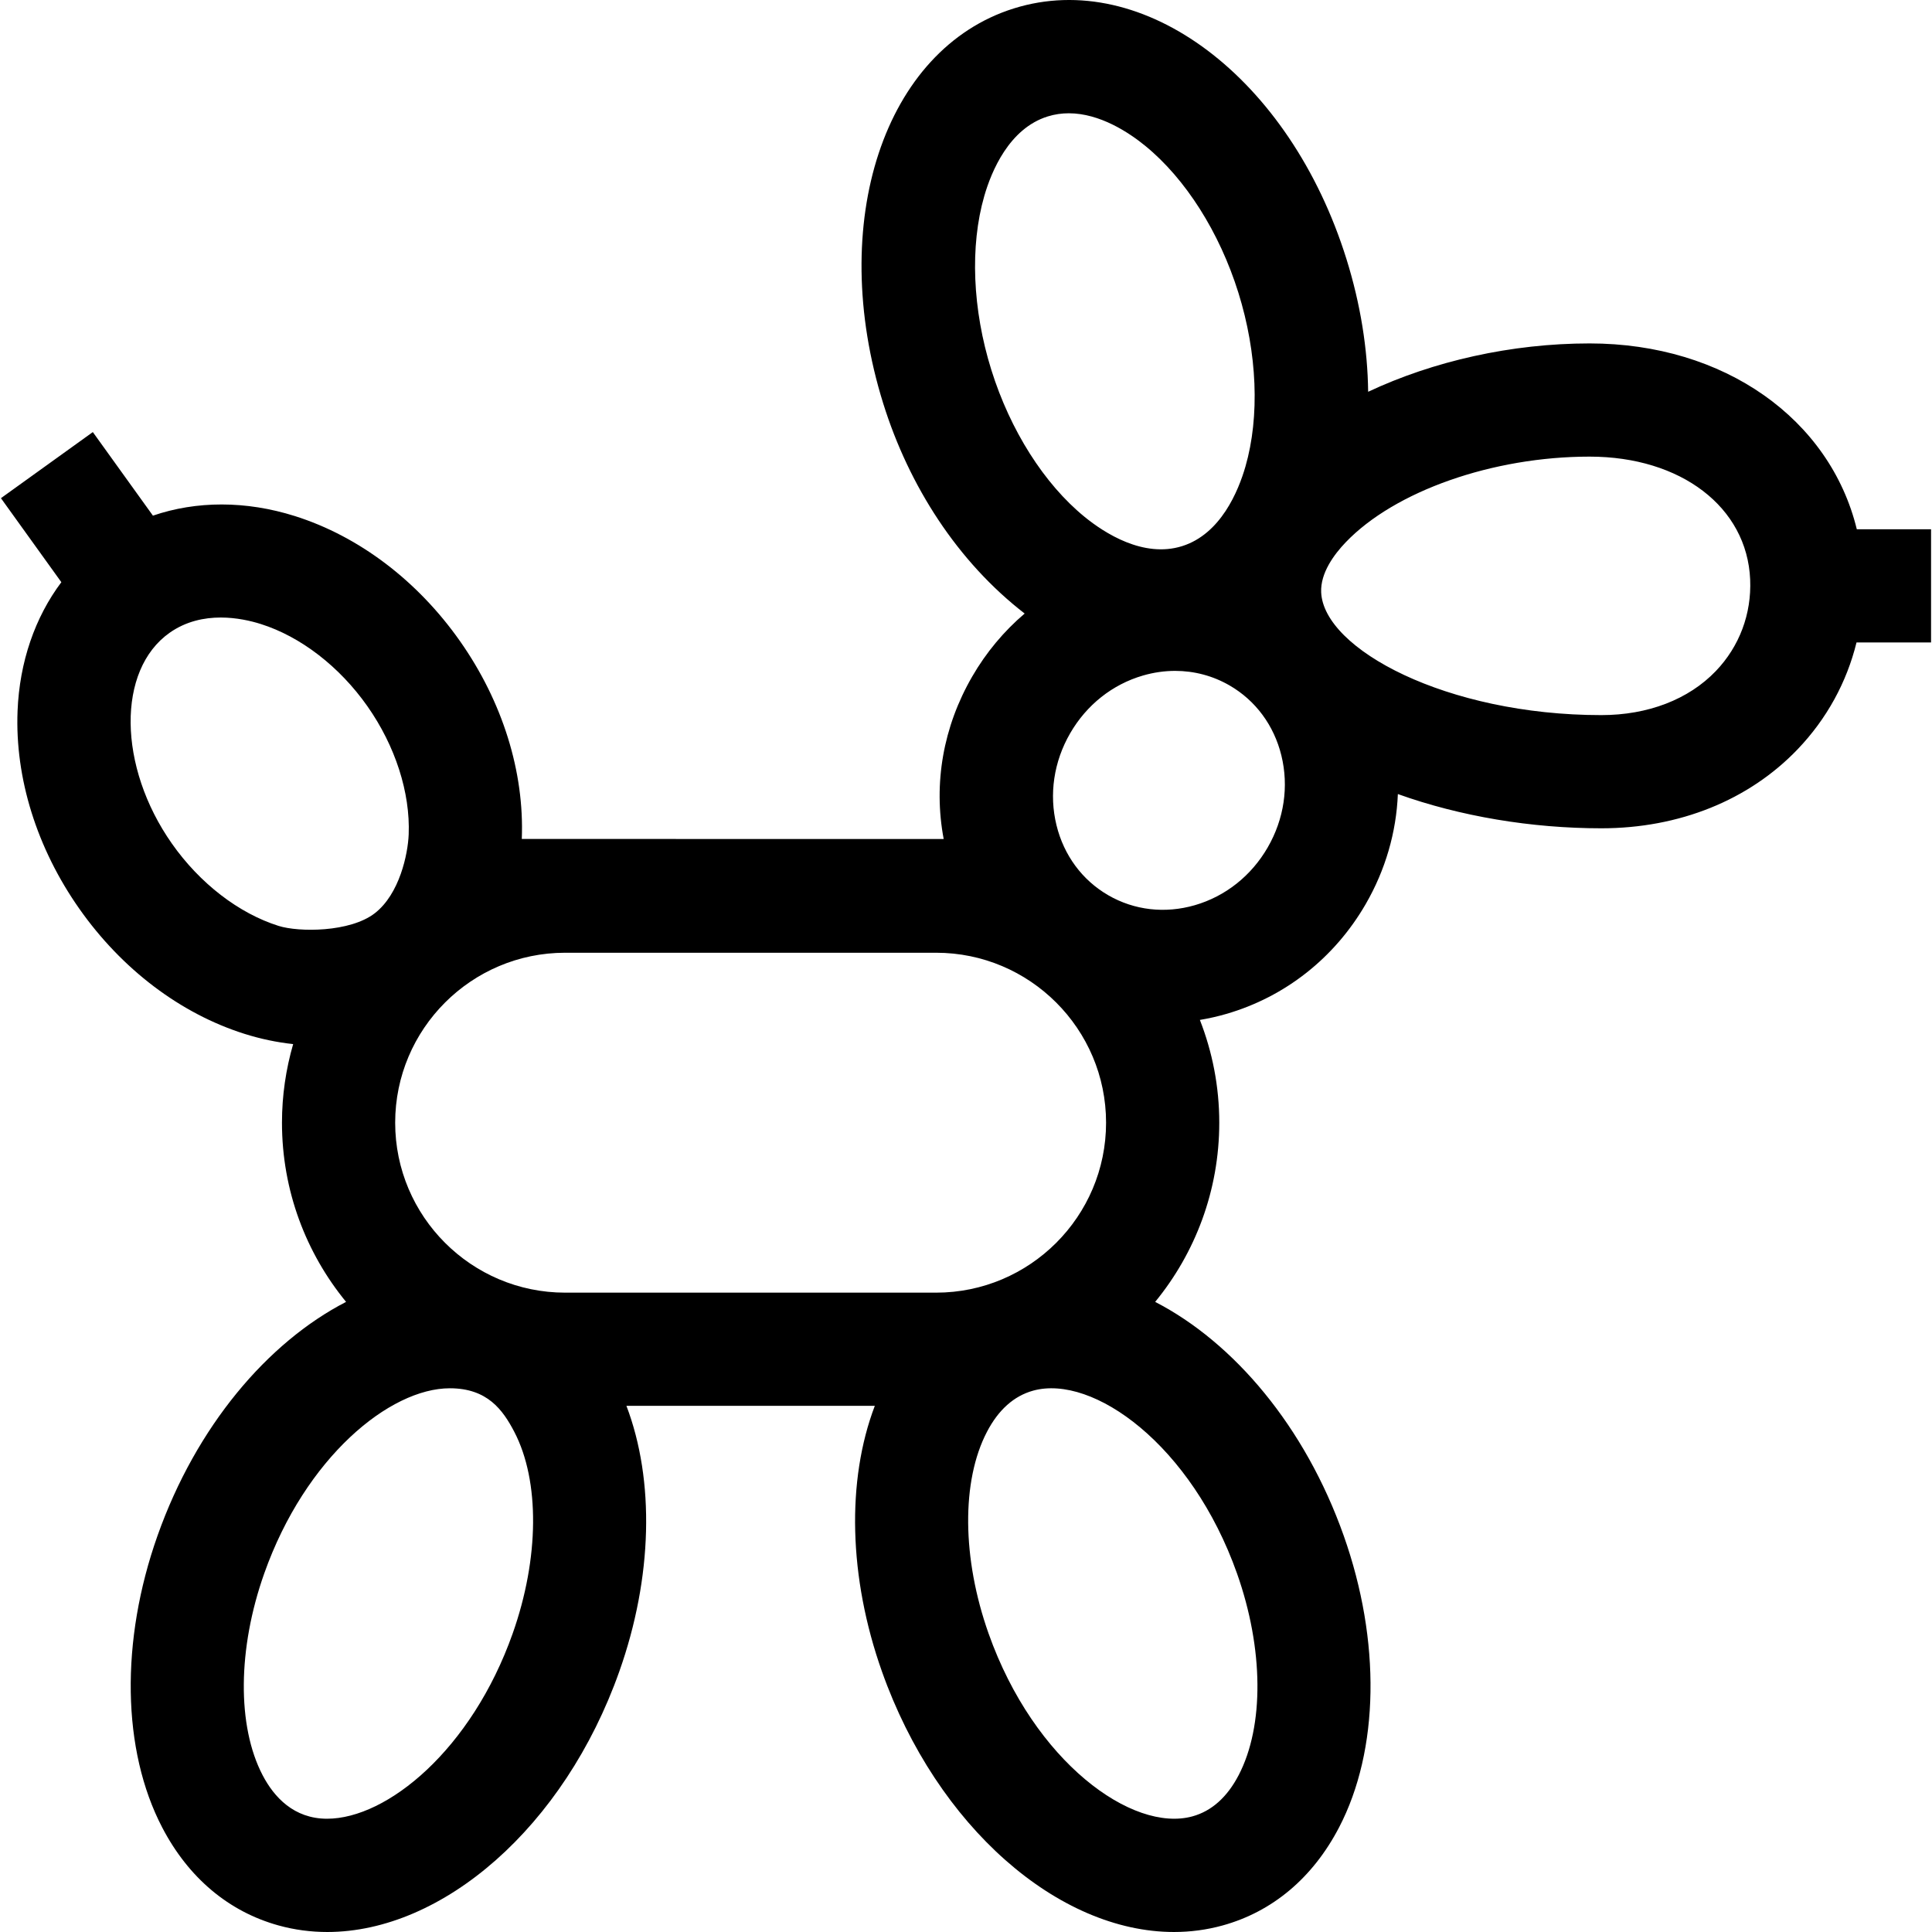
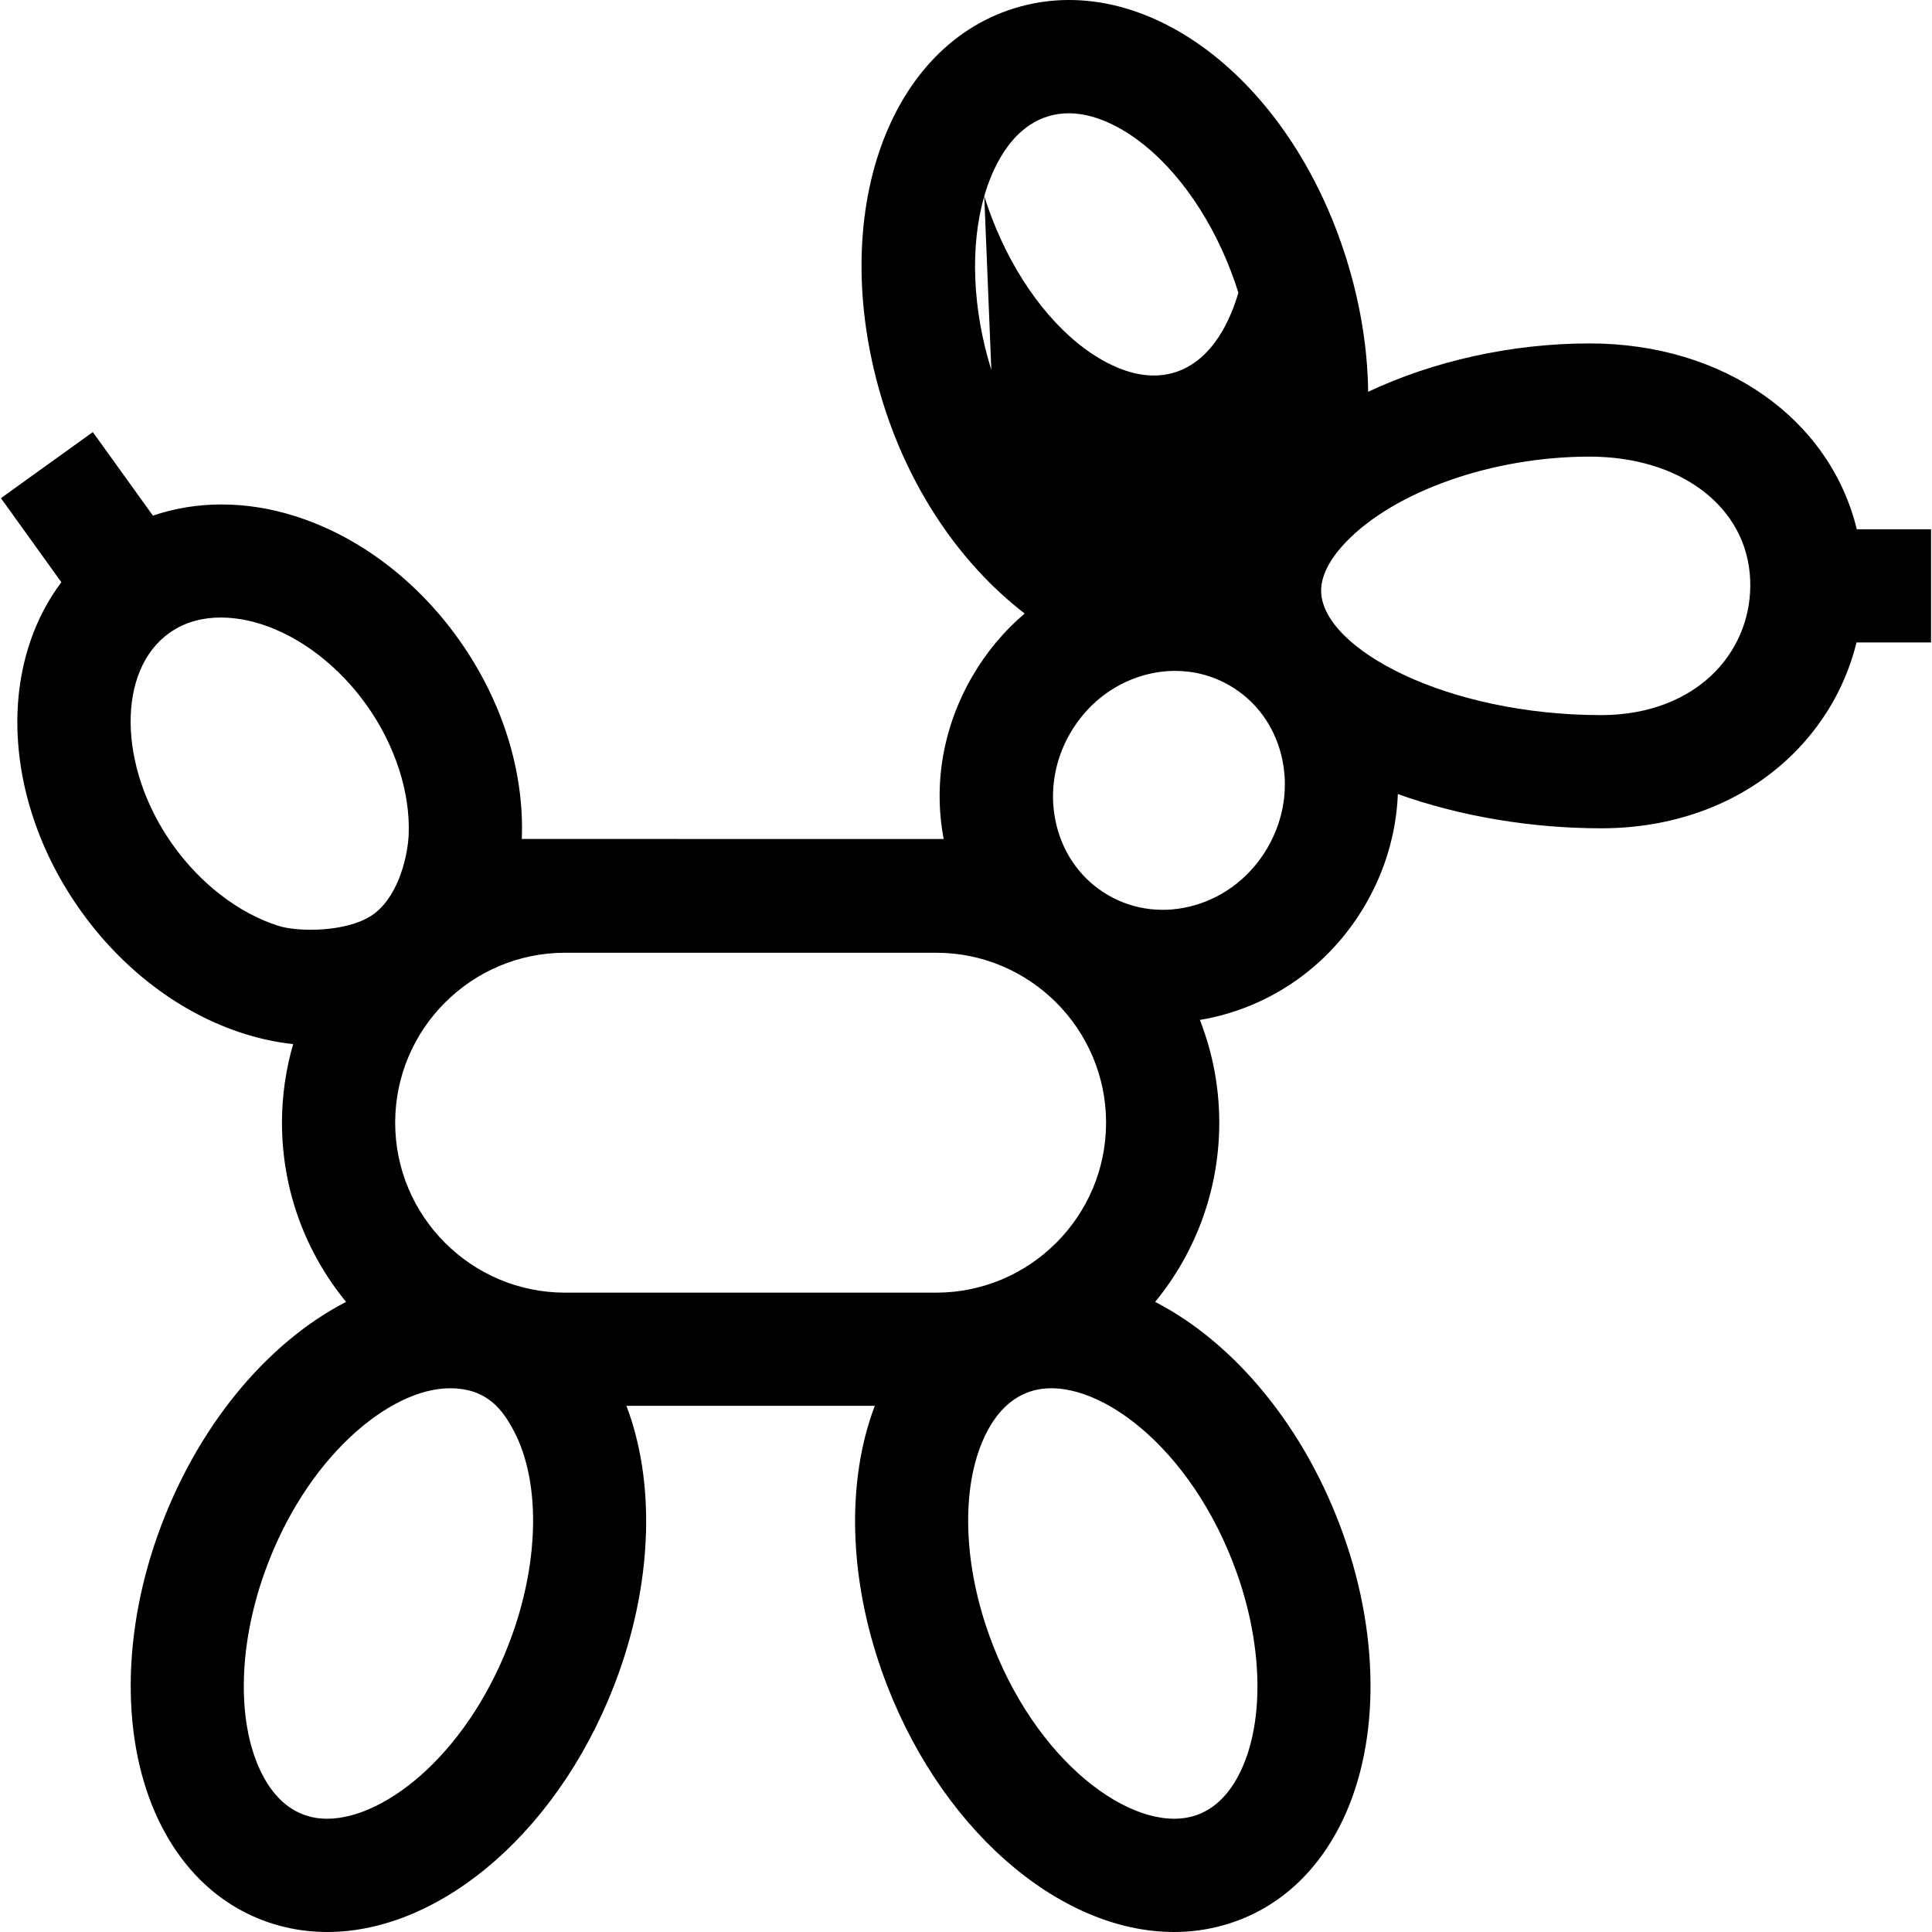
<svg xmlns="http://www.w3.org/2000/svg" id="Layer_1" enable-background="new 0 0 512.025 512.025" height="512" viewBox="0 0 512.025 512.025" width="512">
  <g>
-     <path d="m492.097 140.268c-7.103-29.149-35.063-49.253-70.832-49.253-20.718 0-41.444 4.711-58.673 12.816-.136-11.265-1.997-23.179-5.761-35.217-15.004-47.985-53.711-77.145-88.127-66.384-34.412 10.761-49.614 56.778-34.609 104.763 6.819 21.807 19.681 41.869 37.465 55.61-5.478 4.659-10.193 10.281-13.91 16.709-7.671 13.266-10.334 28.306-7.55 43.05l-111.813-.02c.708-17.776-5.104-36.391-16.366-52.415-11.262-16.025-26.806-27.8-43.77-33.156-12.998-4.105-26.111-4.053-37.621-.111l-15.926-22.147-24.355 17.515 16.011 22.267c-6.986 9.305-11.087 21.13-11.605 34.127-.708 17.776 5.104 36.391 16.366 52.415 11.262 16.025 26.806 27.8 43.771 33.156 4.31 1.361 8.63 2.257 12.902 2.717-1.916 6.619-2.964 13.602-2.964 20.83 0 18.004 6.378 34.544 16.987 47.49-20.877 10.774-39.732 33.059-49.961 61.938-9.903 27.958-9.443 56.875 1.231 77.353 6.952 13.338 17.625 22.319 30.864 25.974 4.227 1.167 8.539 1.729 12.889 1.729 30.566 0 62.784-27.808 77.397-69.063 8.826-24.918 9.413-50.592 1.881-70.38h65.828c-7.532 19.788-6.946 45.462 1.881 70.38 14.614 41.257 46.83 69.063 77.397 69.063 4.348 0 8.664-.563 12.889-1.729 13.239-3.654 23.912-12.636 30.864-25.974 10.674-20.478 11.135-49.395 1.231-77.353-10.229-28.879-29.086-51.163-49.962-61.938 10.609-12.946 16.988-29.486 16.988-47.49 0-9.606-1.834-18.786-5.138-27.236 2.333-.391 4.664-.913 6.98-1.583 15.589-4.508 28.716-14.846 36.963-29.11 5.242-9.065 8.116-19.049 8.528-29.167 16.523 5.921 35.409 9.075 53.926 9.075 20.613 0 39.085-7.434 52.013-20.932 7.724-8.066 13.021-17.781 15.616-28.321h19.754v-30h-19.679zm-229.369-42.228c-5.011-16.025-5.695-32.815-1.877-46.066 1.875-6.508 6.552-17.904 16.807-21.111 1.873-.586 3.747-.841 5.593-.841 8.266 0 15.957 5.117 20.247 8.616 10.686 8.715 19.689 22.904 24.7 38.929s5.695 32.815 1.877 46.066c-1.875 6.508-6.552 17.904-16.808 21.111-10.255 3.207-20.591-3.495-25.839-7.775-10.686-8.715-19.689-22.904-24.7-38.929zm-188.904 147.345c-10.568-3.337-20.868-11.281-28.258-21.797-14.361-20.435-14.63-46.037-.588-55.905 4.338-3.048 9.146-4.024 13.529-4.024 4.187 0 7.986.891 10.612 1.721 10.568 3.336 20.868 11.281 28.258 21.798 7.39 10.516 11.376 22.898 10.934 33.972-.208 5.217-2.421 15.789-8.979 20.877-6.556 5.086-20.132 5.055-25.508 3.358zm62.035 187.561c-10.888 30.738-33.253 49.06-49.183 49.06-8.775 0-14.039-5.705-17.086-11.551-6.792-13.031-6.623-33.52.444-53.469 10.888-30.738 33.253-49.06 49.184-49.06 9.933 0 14.038 5.705 17.085 11.551 6.793 13.031 6.623 33.518-.444 53.469zm13.913-90.364c-24.836 0-45.041-20.206-45.041-45.042s20.206-45.041 45.041-45.041h98.321c24.836 0 45.041 20.206 45.041 45.041 0 24.836-20.206 45.042-45.041 45.042zm178.058 74.403c7.066 19.95 7.237 40.438.444 53.469-3.048 5.846-7.167 9.521-12.244 10.923-15.896 4.383-41.98-14.428-54.025-48.432-7.066-19.95-7.237-40.438-.444-53.469 3.048-5.846 7.167-9.521 12.244-10.923 15.89-4.383 41.98 14.428 54.025 48.432zm8.138-192.39c-4.352 7.525-11.215 12.962-19.327 15.308-7.889 2.281-16.03 1.344-22.921-2.64s-11.765-10.572-13.723-18.548c-2.014-8.201-.727-16.861 3.625-24.386 4.351-7.525 11.214-12.962 19.326-15.308 2.823-.816 5.678-1.221 8.496-1.221 5.058 0 10 1.303 14.424 3.861 6.891 3.984 11.765 10.571 13.723 18.547 2.015 8.201.728 16.862-3.623 24.387zm118.772-46.757c-7.215 7.533-17.993 11.682-30.347 11.682-41.026 0-73.603-17.5-74.253-32.554-.22-5.105 3.418-10.024 6.51-13.252 13.003-13.577 38.97-22.699 64.615-22.699 24.236 0 41.74 13.387 42.568 32.554.394 9.116-2.835 17.735-9.093 24.269z" />
+     <path d="m492.097 140.268c-7.103-29.149-35.063-49.253-70.832-49.253-20.718 0-41.444 4.711-58.673 12.816-.136-11.265-1.997-23.179-5.761-35.217-15.004-47.985-53.711-77.145-88.127-66.384-34.412 10.761-49.614 56.778-34.609 104.763 6.819 21.807 19.681 41.869 37.465 55.61-5.478 4.659-10.193 10.281-13.91 16.709-7.671 13.266-10.334 28.306-7.55 43.05l-111.813-.02c.708-17.776-5.104-36.391-16.366-52.415-11.262-16.025-26.806-27.8-43.77-33.156-12.998-4.105-26.111-4.053-37.621-.111l-15.926-22.147-24.355 17.515 16.011 22.267c-6.986 9.305-11.087 21.13-11.605 34.127-.708 17.776 5.104 36.391 16.366 52.415 11.262 16.025 26.806 27.8 43.771 33.156 4.31 1.361 8.63 2.257 12.902 2.717-1.916 6.619-2.964 13.602-2.964 20.83 0 18.004 6.378 34.544 16.987 47.49-20.877 10.774-39.732 33.059-49.961 61.938-9.903 27.958-9.443 56.875 1.231 77.353 6.952 13.338 17.625 22.319 30.864 25.974 4.227 1.167 8.539 1.729 12.889 1.729 30.566 0 62.784-27.808 77.397-69.063 8.826-24.918 9.413-50.592 1.881-70.38h65.828c-7.532 19.788-6.946 45.462 1.881 70.38 14.614 41.257 46.83 69.063 77.397 69.063 4.348 0 8.664-.563 12.889-1.729 13.239-3.654 23.912-12.636 30.864-25.974 10.674-20.478 11.135-49.395 1.231-77.353-10.229-28.879-29.086-51.163-49.962-61.938 10.609-12.946 16.988-29.486 16.988-47.49 0-9.606-1.834-18.786-5.138-27.236 2.333-.391 4.664-.913 6.98-1.583 15.589-4.508 28.716-14.846 36.963-29.11 5.242-9.065 8.116-19.049 8.528-29.167 16.523 5.921 35.409 9.075 53.926 9.075 20.613 0 39.085-7.434 52.013-20.932 7.724-8.066 13.021-17.781 15.616-28.321h19.754v-30h-19.679zm-229.369-42.228c-5.011-16.025-5.695-32.815-1.877-46.066 1.875-6.508 6.552-17.904 16.807-21.111 1.873-.586 3.747-.841 5.593-.841 8.266 0 15.957 5.117 20.247 8.616 10.686 8.715 19.689 22.904 24.7 38.929c-1.875 6.508-6.552 17.904-16.808 21.111-10.255 3.207-20.591-3.495-25.839-7.775-10.686-8.715-19.689-22.904-24.7-38.929zm-188.904 147.345c-10.568-3.337-20.868-11.281-28.258-21.797-14.361-20.435-14.63-46.037-.588-55.905 4.338-3.048 9.146-4.024 13.529-4.024 4.187 0 7.986.891 10.612 1.721 10.568 3.336 20.868 11.281 28.258 21.798 7.39 10.516 11.376 22.898 10.934 33.972-.208 5.217-2.421 15.789-8.979 20.877-6.556 5.086-20.132 5.055-25.508 3.358zm62.035 187.561c-10.888 30.738-33.253 49.06-49.183 49.06-8.775 0-14.039-5.705-17.086-11.551-6.792-13.031-6.623-33.52.444-53.469 10.888-30.738 33.253-49.06 49.184-49.06 9.933 0 14.038 5.705 17.085 11.551 6.793 13.031 6.623 33.518-.444 53.469zm13.913-90.364c-24.836 0-45.041-20.206-45.041-45.042s20.206-45.041 45.041-45.041h98.321c24.836 0 45.041 20.206 45.041 45.041 0 24.836-20.206 45.042-45.041 45.042zm178.058 74.403c7.066 19.95 7.237 40.438.444 53.469-3.048 5.846-7.167 9.521-12.244 10.923-15.896 4.383-41.98-14.428-54.025-48.432-7.066-19.95-7.237-40.438-.444-53.469 3.048-5.846 7.167-9.521 12.244-10.923 15.89-4.383 41.98 14.428 54.025 48.432zm8.138-192.39c-4.352 7.525-11.215 12.962-19.327 15.308-7.889 2.281-16.03 1.344-22.921-2.64s-11.765-10.572-13.723-18.548c-2.014-8.201-.727-16.861 3.625-24.386 4.351-7.525 11.214-12.962 19.326-15.308 2.823-.816 5.678-1.221 8.496-1.221 5.058 0 10 1.303 14.424 3.861 6.891 3.984 11.765 10.571 13.723 18.547 2.015 8.201.728 16.862-3.623 24.387zm118.772-46.757c-7.215 7.533-17.993 11.682-30.347 11.682-41.026 0-73.603-17.5-74.253-32.554-.22-5.105 3.418-10.024 6.51-13.252 13.003-13.577 38.97-22.699 64.615-22.699 24.236 0 41.74 13.387 42.568 32.554.394 9.116-2.835 17.735-9.093 24.269z" />
  </g>
</svg>